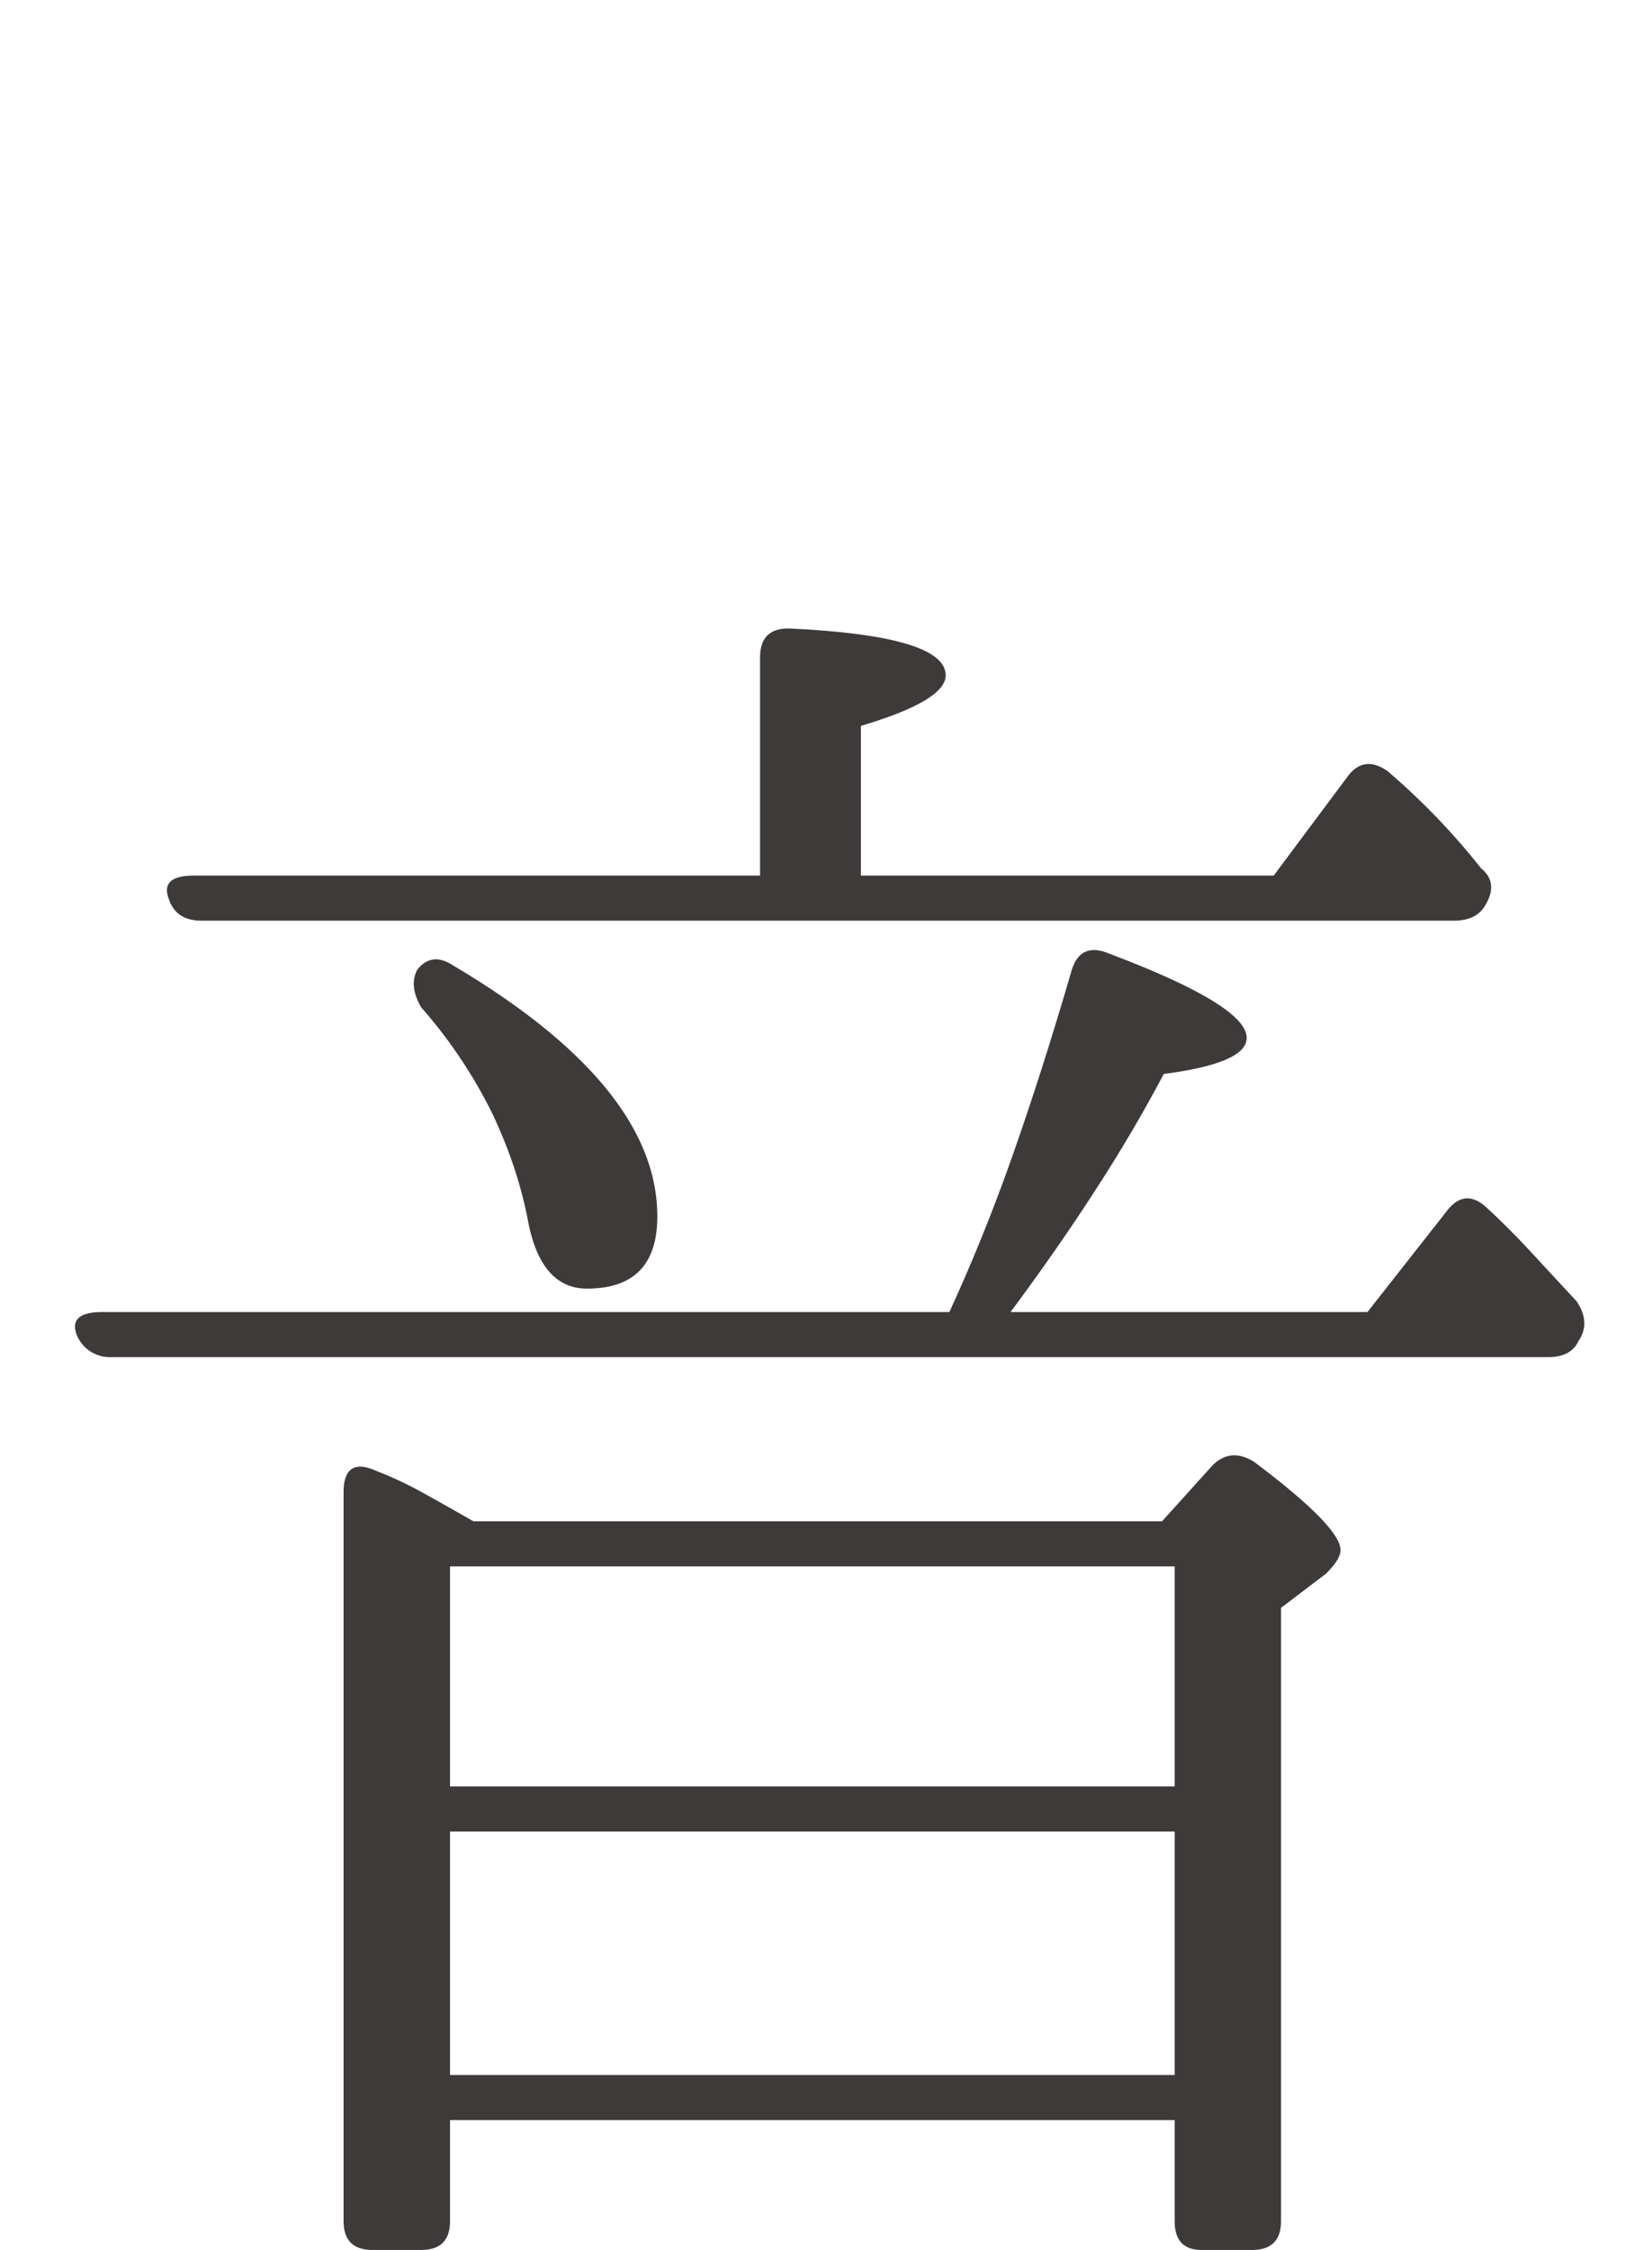
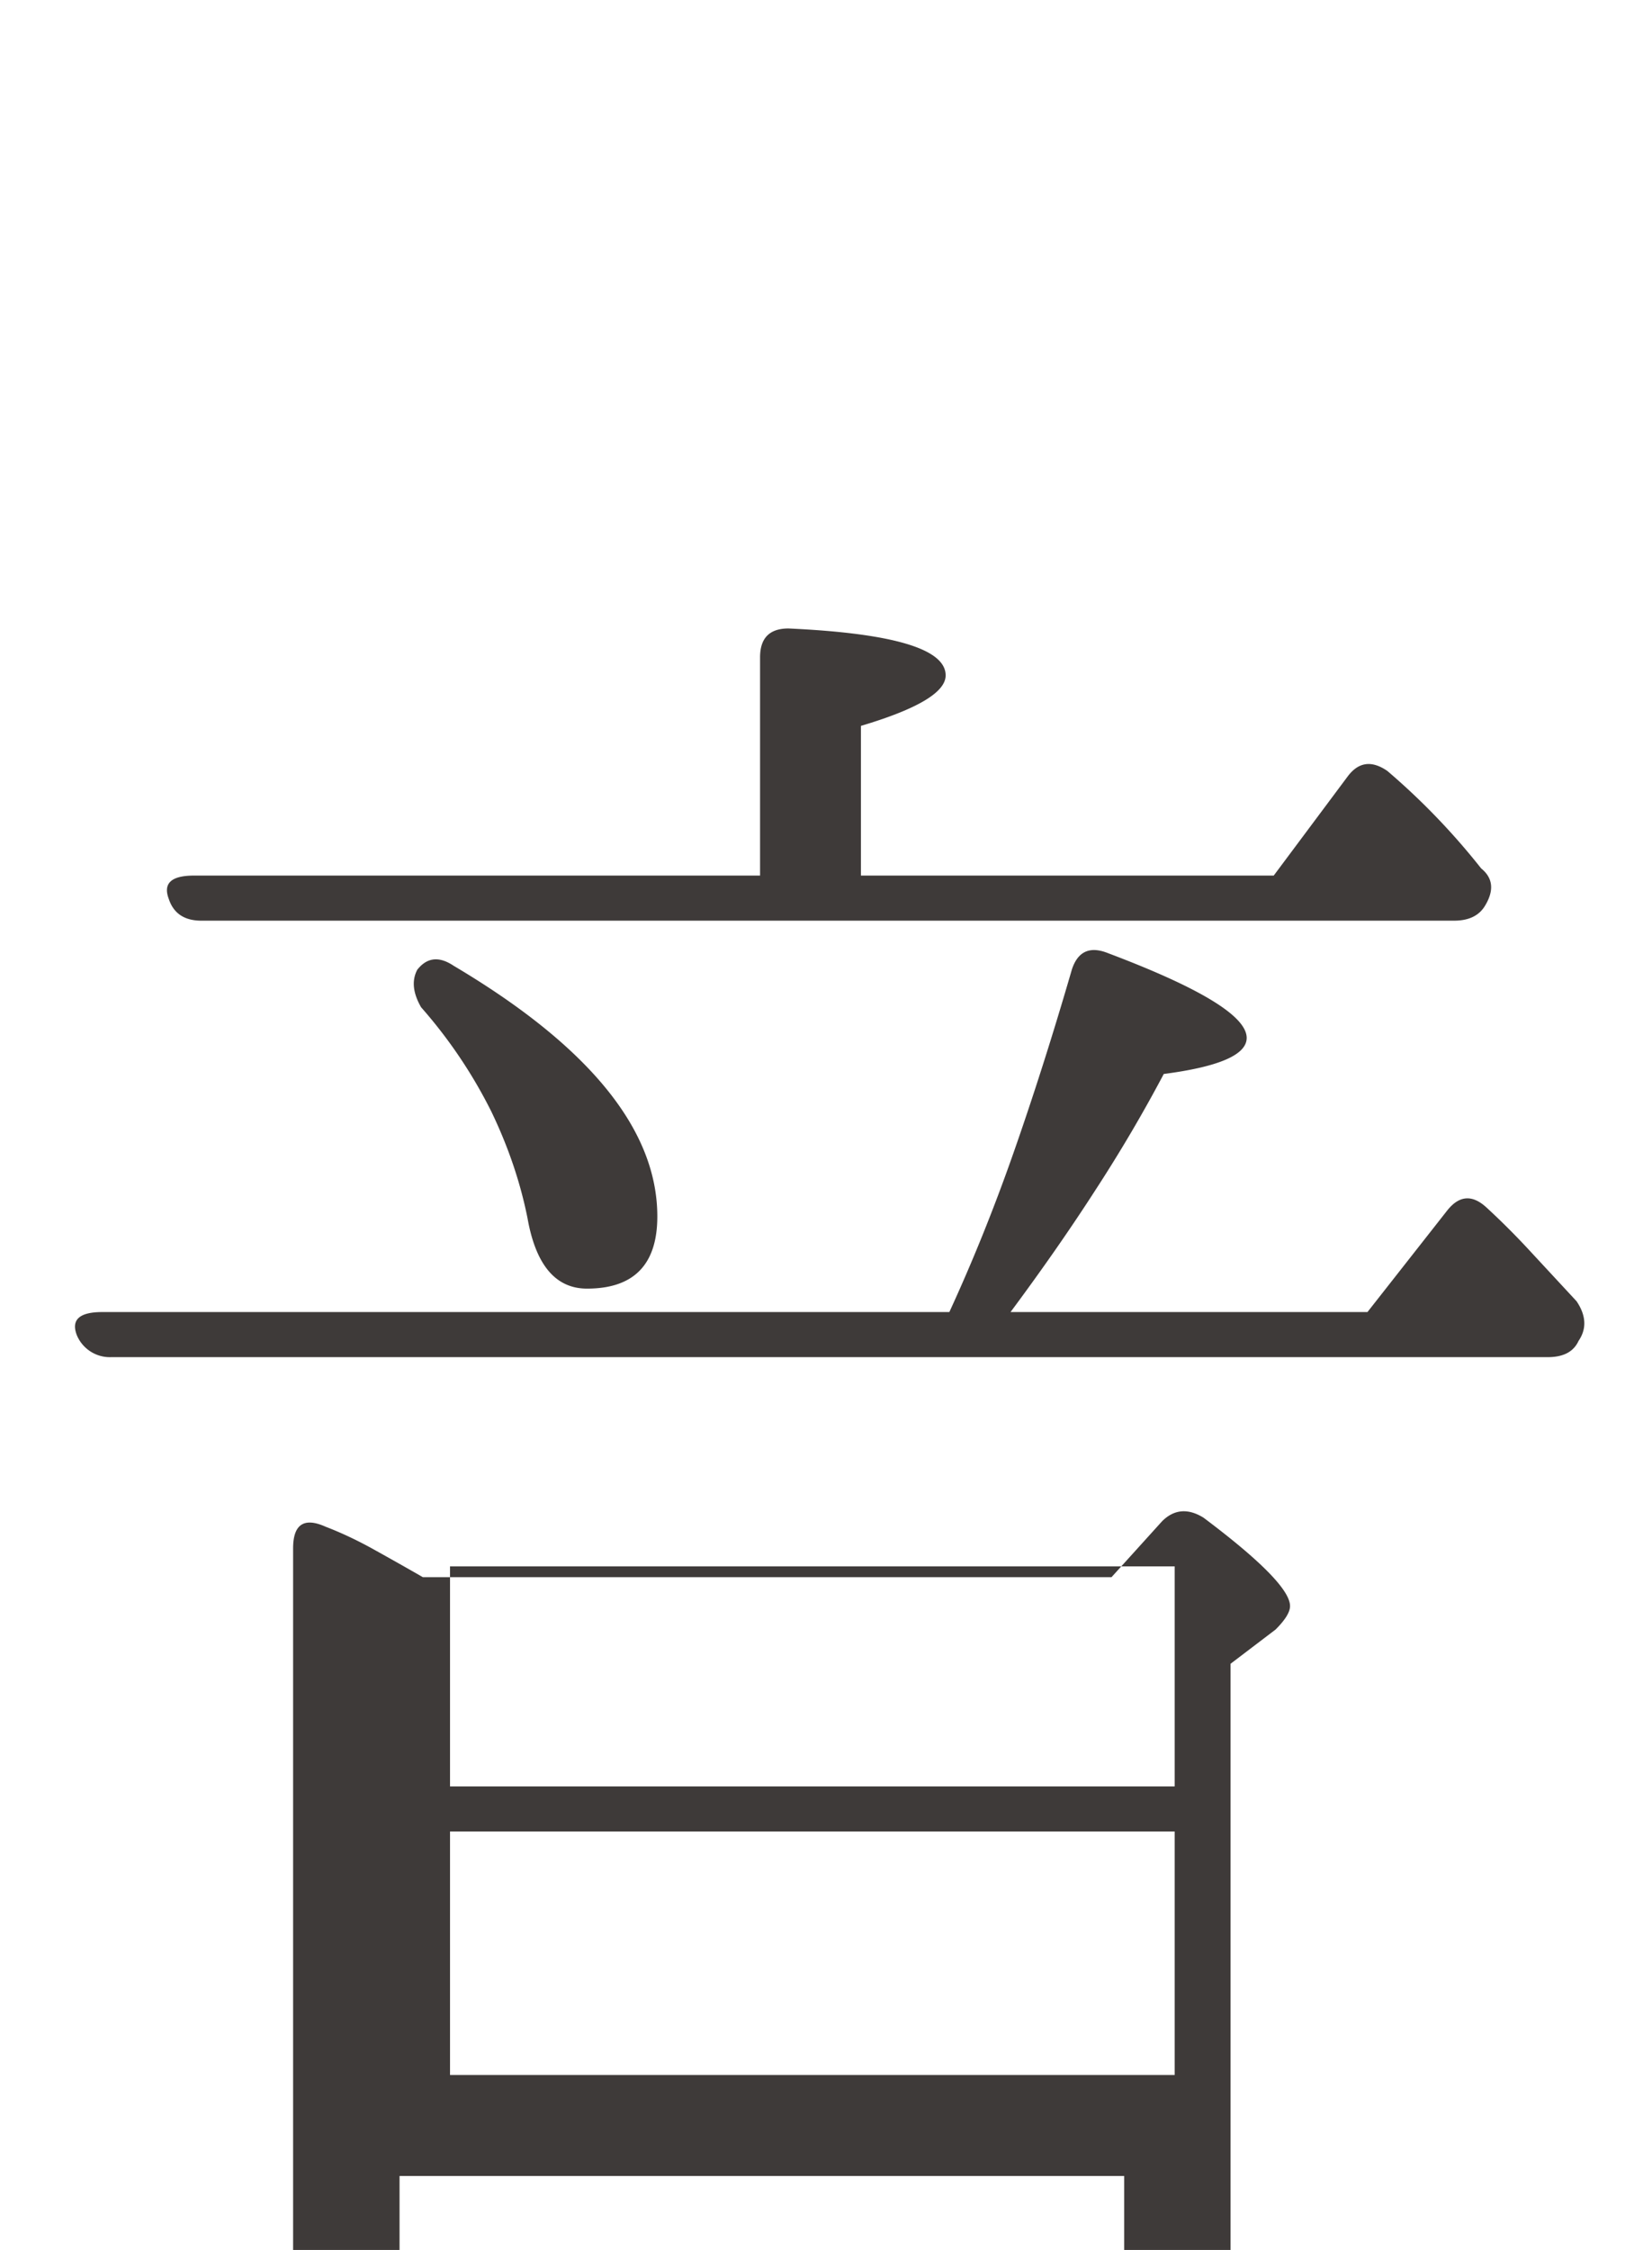
<svg xmlns="http://www.w3.org/2000/svg" width="18.329" height="24.949" viewBox="0 0 18.329 24.949">
-   <path d="M10.533 14.549c.252-.547.49-1.133.71-1.76.22-.627.437-1.307.65-2.04.066-.2.2-.26.4-.18 1.027.387 1.539.7 1.539.94 0 .187-.307.32-.92.4-.226.427-.478.857-.76 1.29-.279.433-.593.883-.94 1.35h3.96l.88-1.12c.134-.173.28-.187.44-.04.16.147.324.31.49.49l.51.55c.108.16.113.307.022.44-.055.12-.168.18-.342.18H1.232a.397.397 0 01-.378-.24c-.069-.173.025-.26.279-.26h9.4zm-2.1-4.84v-2.42c0-.213.104-.32.315-.32 1.162.053 1.744.227 1.744.52 0 .187-.312.373-.94.56v1.66h4.58l.821-1.1c.12-.16.266-.18.44-.06a7.672 7.672 0 011.04 1.08c.133.107.147.247.04.42-.067.107-.18.16-.34.16h-13.9c-.186 0-.307-.08-.36-.24-.066-.173.025-.26.28-.26h6.28zm4.46 7.16l.56-.62c.133-.133.287-.147.46-.04.64.48.96.807.96.98 0 .067-.053.153-.16.26l-.5.38v6.8c0 .213-.108.32-.32.32h-.561c-.2 0-.299-.107-.299-.32v-1.12h-8.04v1.12c0 .213-.106.32-.321.32h-.54c-.212 0-.32-.107-.32-.32v-8.08c0-.267.122-.347.36-.24.174.067.351.15.531.25.18.1.363.203.549.31h7.64zm-8.26-6.12c.107-.133.24-.147.4-.04 1.506.893 2.26 1.82 2.26 2.78 0 .533-.26.8-.78.8-.347 0-.568-.26-.66-.78-.08-.4-.214-.793-.4-1.18a5.387 5.387 0 00-.781-1.16c-.092-.16-.106-.3-.04-.42zm.36 6.62v2.44h8.04v-2.44h-8.04zm8.04 5.64v-2.7h-8.04v2.7h8.04z" fill="#3e3a39" />
+   <path d="M10.533 14.549c.252-.547.49-1.133.71-1.76.22-.627.437-1.307.65-2.04.066-.2.2-.26.4-.18 1.027.387 1.539.7 1.539.94 0 .187-.307.32-.92.4-.226.427-.478.857-.76 1.29-.279.433-.593.883-.94 1.35h3.96l.88-1.12c.134-.173.28-.187.44-.04.16.147.324.31.49.49l.51.55c.108.16.113.307.022.44-.055.12-.168.18-.342.18H1.232a.397.397 0 01-.378-.24c-.069-.173.025-.26.279-.26h9.4zm-2.1-4.84v-2.42c0-.213.104-.32.315-.32 1.162.053 1.744.227 1.744.52 0 .187-.312.373-.94.56v1.66h4.58l.821-1.1c.12-.16.266-.18.44-.06a7.672 7.672 0 011.04 1.08c.133.107.147.247.04.42-.067.107-.18.16-.34.16h-13.9c-.186 0-.307-.08-.36-.24-.066-.173.025-.26.28-.26h6.28zm4.46 7.16c.133-.133.287-.147.46-.04.64.48.96.807.96.98 0 .067-.053.153-.16.26l-.5.38v6.8c0 .213-.108.32-.32.32h-.561c-.2 0-.299-.107-.299-.32v-1.12h-8.04v1.12c0 .213-.106.32-.321.32h-.54c-.212 0-.32-.107-.32-.32v-8.08c0-.267.122-.347.36-.24.174.067.351.15.531.25.18.1.363.203.549.31h7.64zm-8.26-6.12c.107-.133.24-.147.4-.04 1.506.893 2.26 1.82 2.26 2.78 0 .533-.26.8-.78.8-.347 0-.568-.26-.66-.78-.08-.4-.214-.793-.4-1.18a5.387 5.387 0 00-.781-1.16c-.092-.16-.106-.3-.04-.42zm.36 6.62v2.44h8.04v-2.44h-8.04zm8.04 5.64v-2.7h-8.04v2.7h8.04z" fill="#3e3a39" />
</svg>